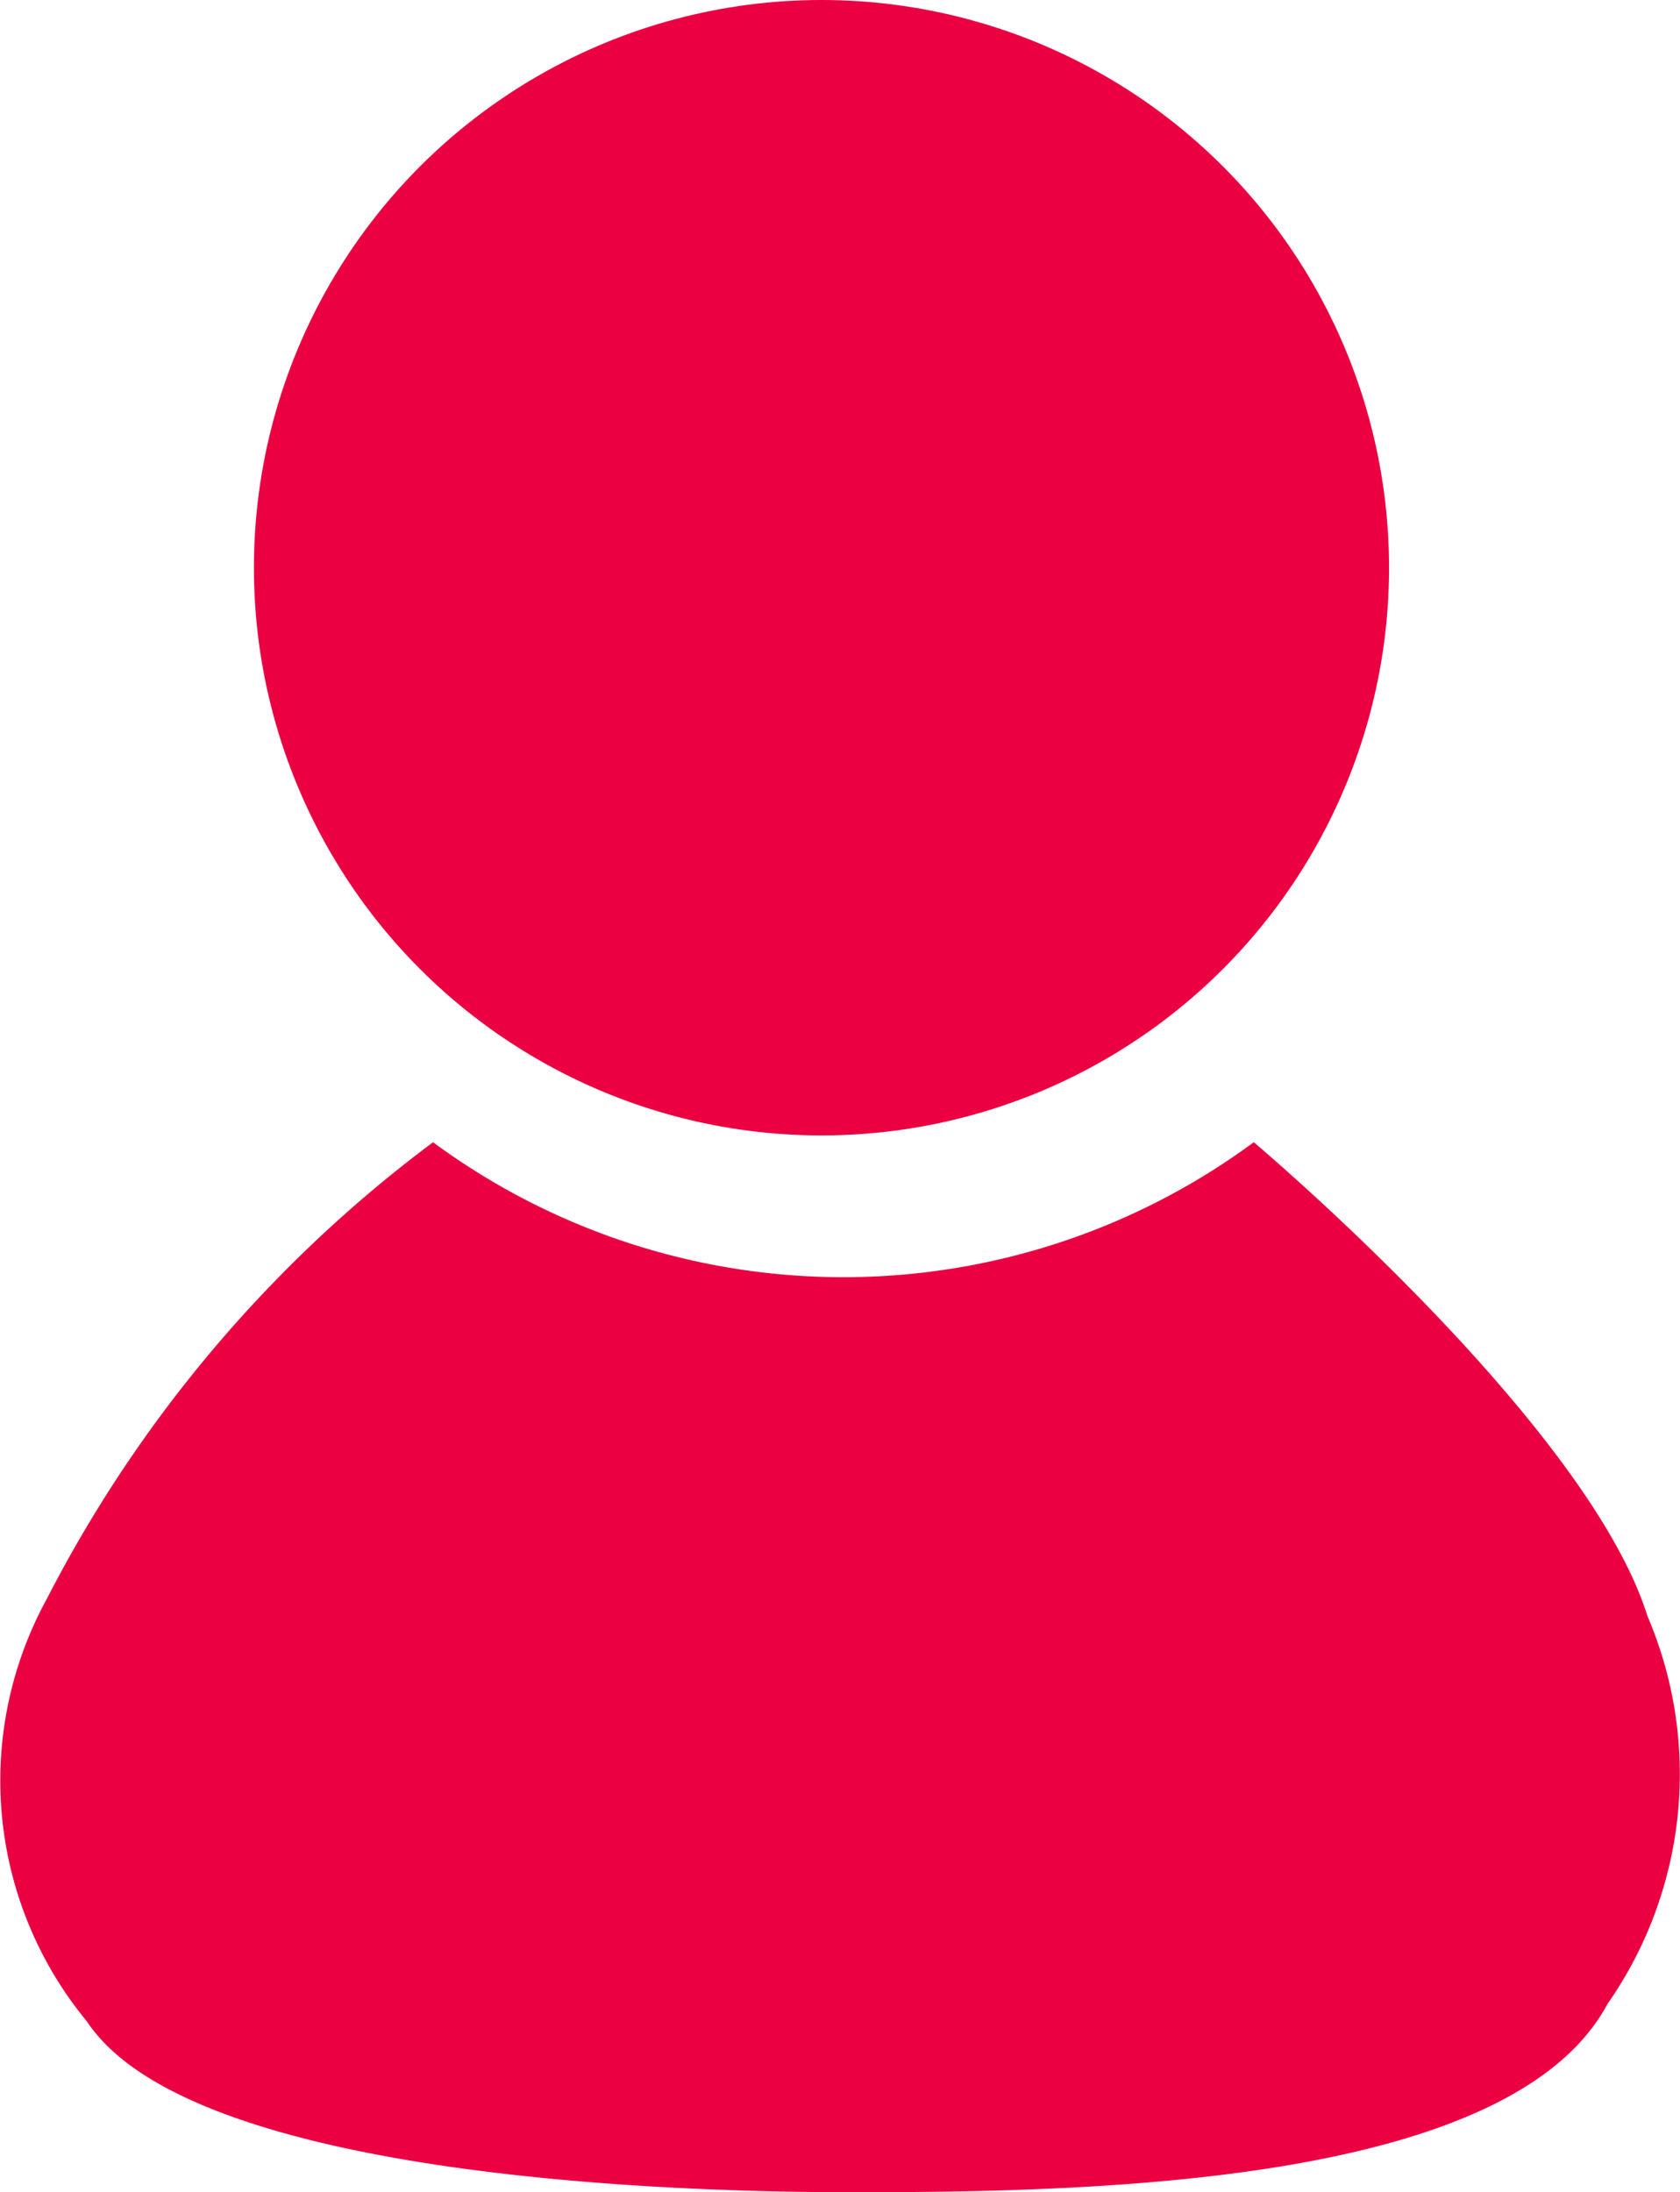
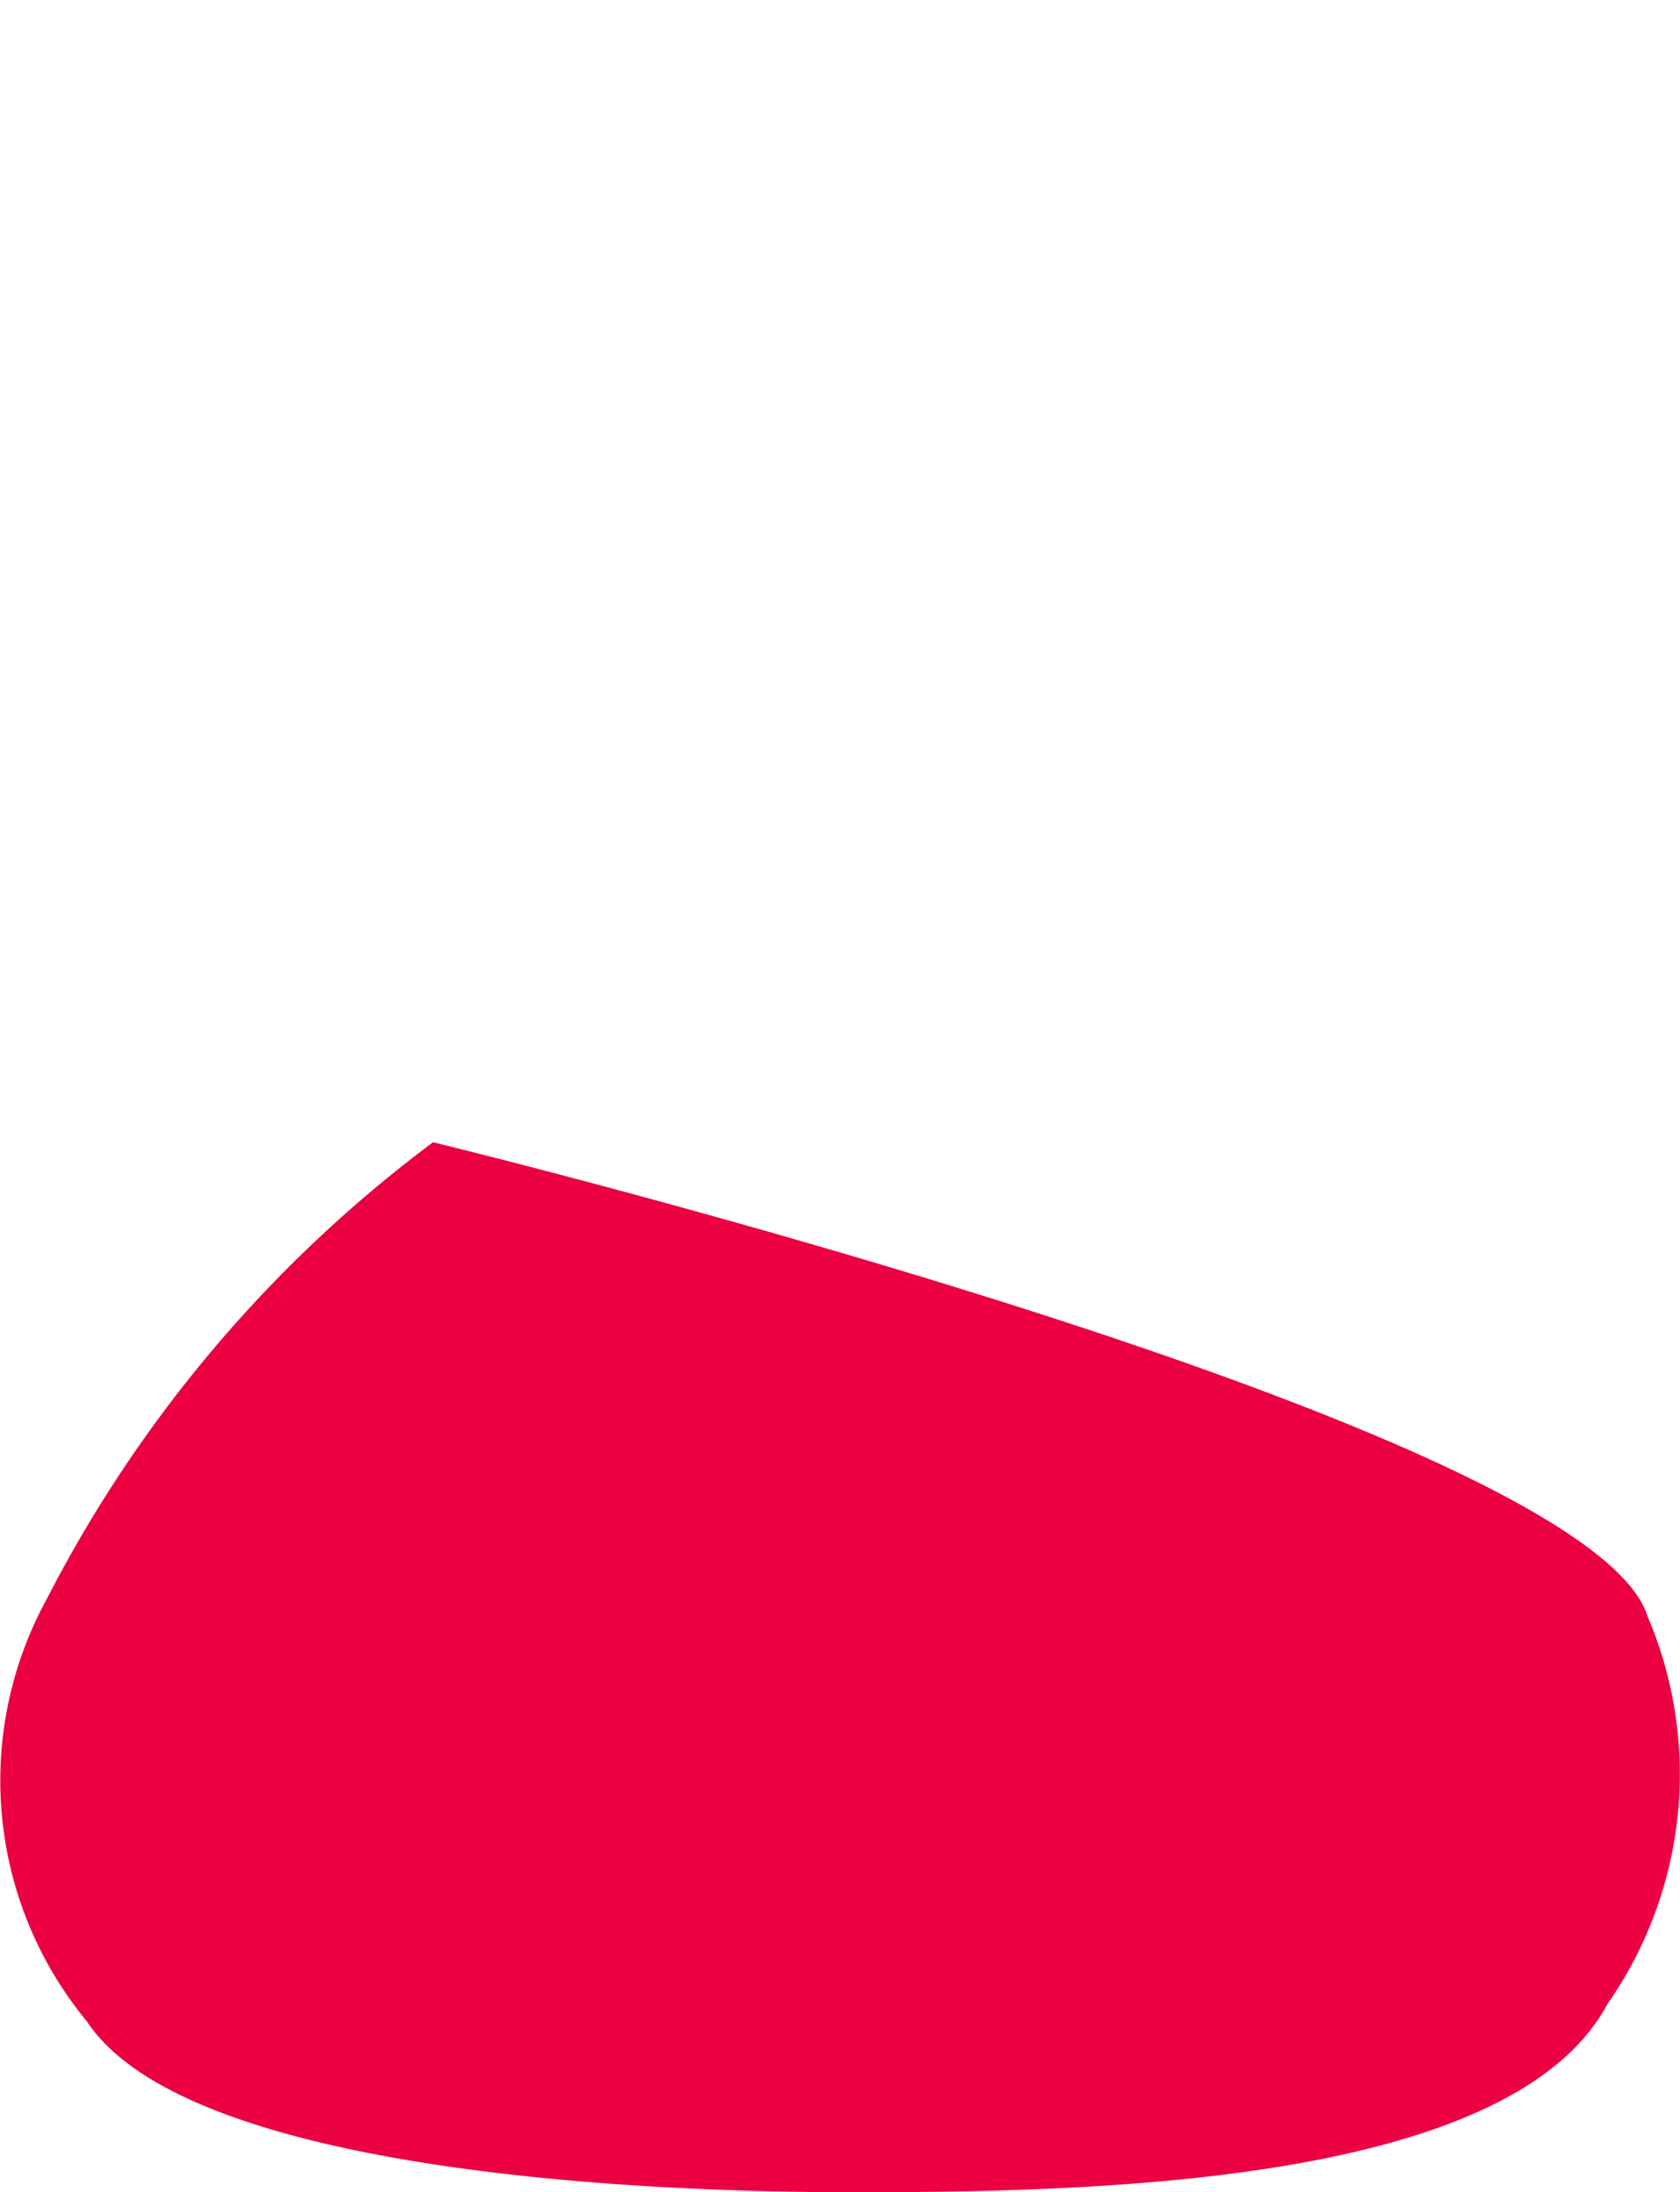
<svg xmlns="http://www.w3.org/2000/svg" viewBox="0 0 22.23 29">
  <defs>
    <style>.cls-1{fill:#eb0041;}</style>
  </defs>
  <title>aboutcontent</title>
  <g id="Layer_2" data-name="Layer 2">
    <g id="Layer_2-2" data-name="Layer 2">
      <g id="subhead">
-         <path class="cls-1" d="M5.73,15.11a9.15,9.15,0,0,0,10.86,0S21,18.82,21.8,21.38a5.31,5.31,0,0,1-.53,5.13C20,28.88,14.58,29,11.29,29s-8.88-.35-10.14-2.26a5,5,0,0,1-.53-5.59A17.52,17.52,0,0,1,5.73,15.11Z" />
-         <circle class="cls-1" cx="10.87" cy="7.51" r="7.51" />
+         <path class="cls-1" d="M5.73,15.11S21,18.82,21.8,21.38a5.31,5.31,0,0,1-.53,5.13C20,28.88,14.58,29,11.29,29s-8.88-.35-10.14-2.26a5,5,0,0,1-.53-5.59A17.52,17.52,0,0,1,5.73,15.11Z" />
      </g>
    </g>
  </g>
</svg>